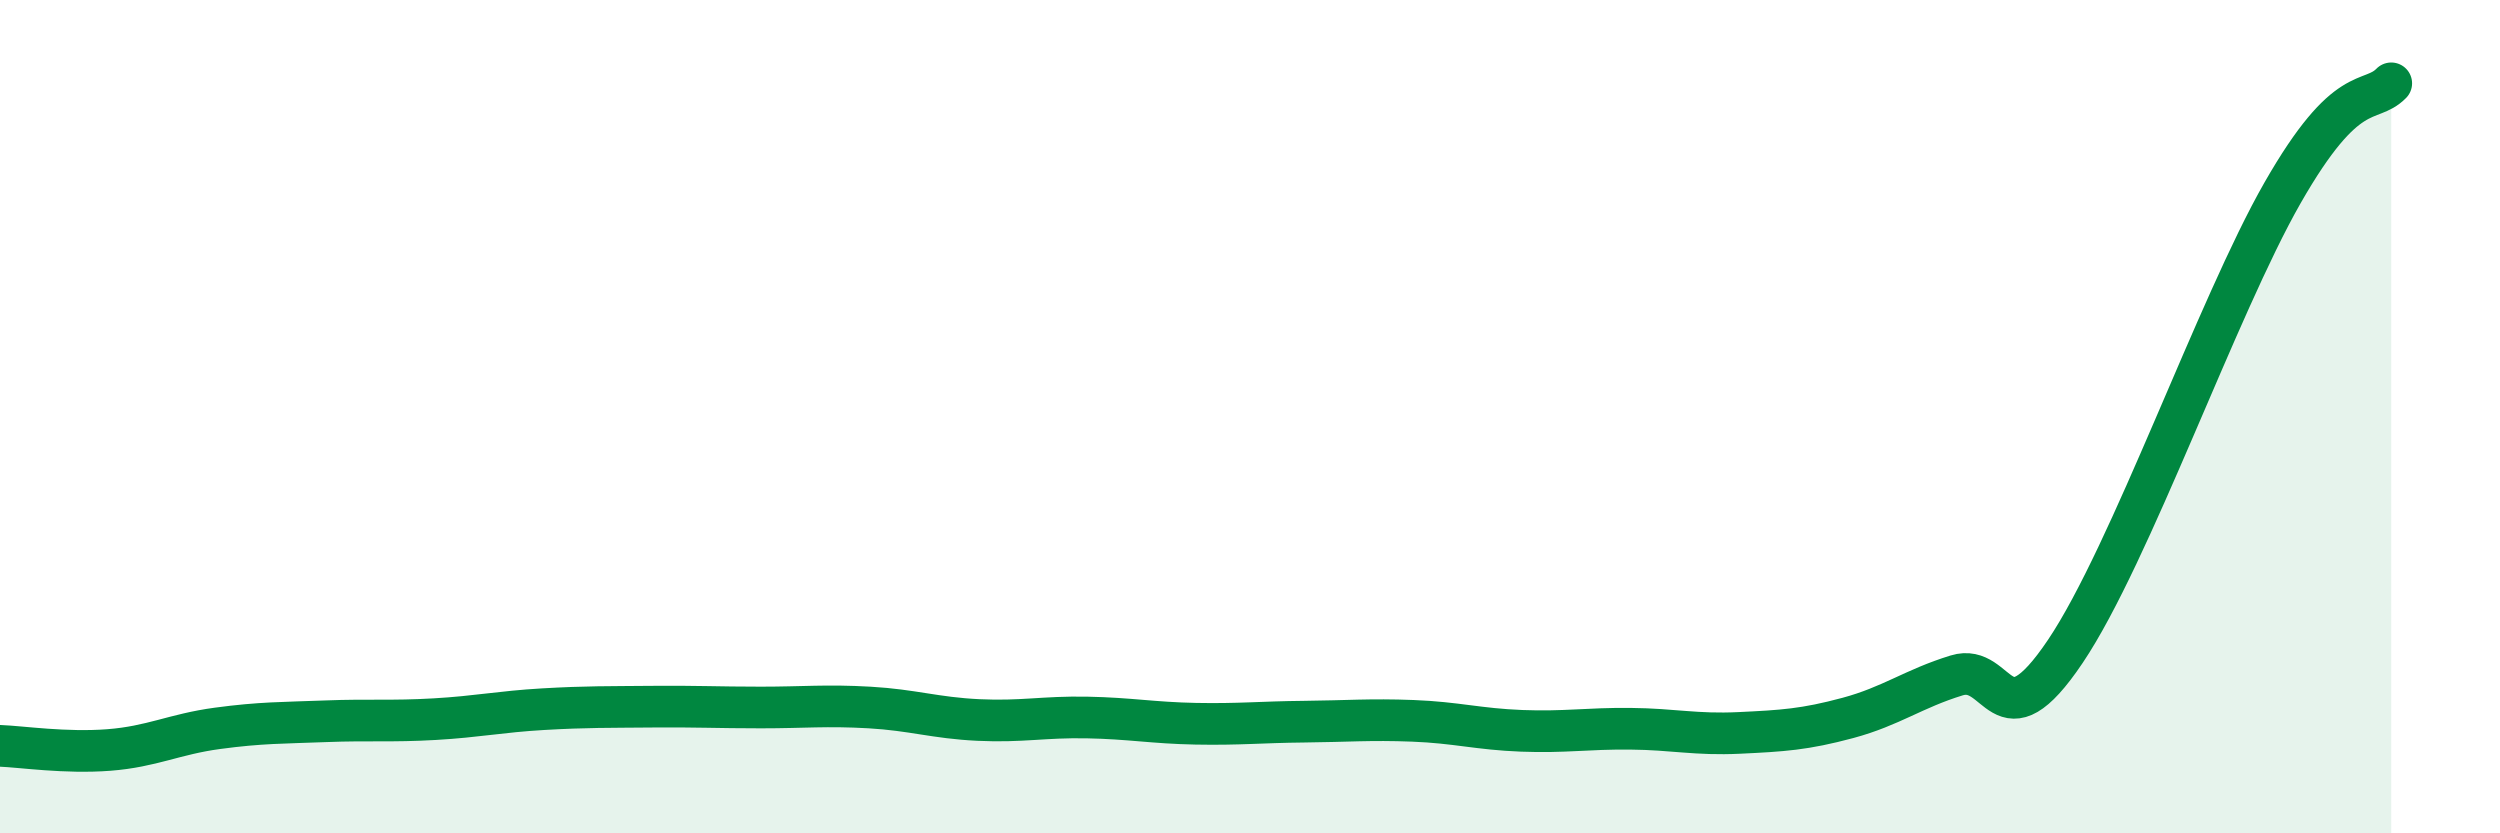
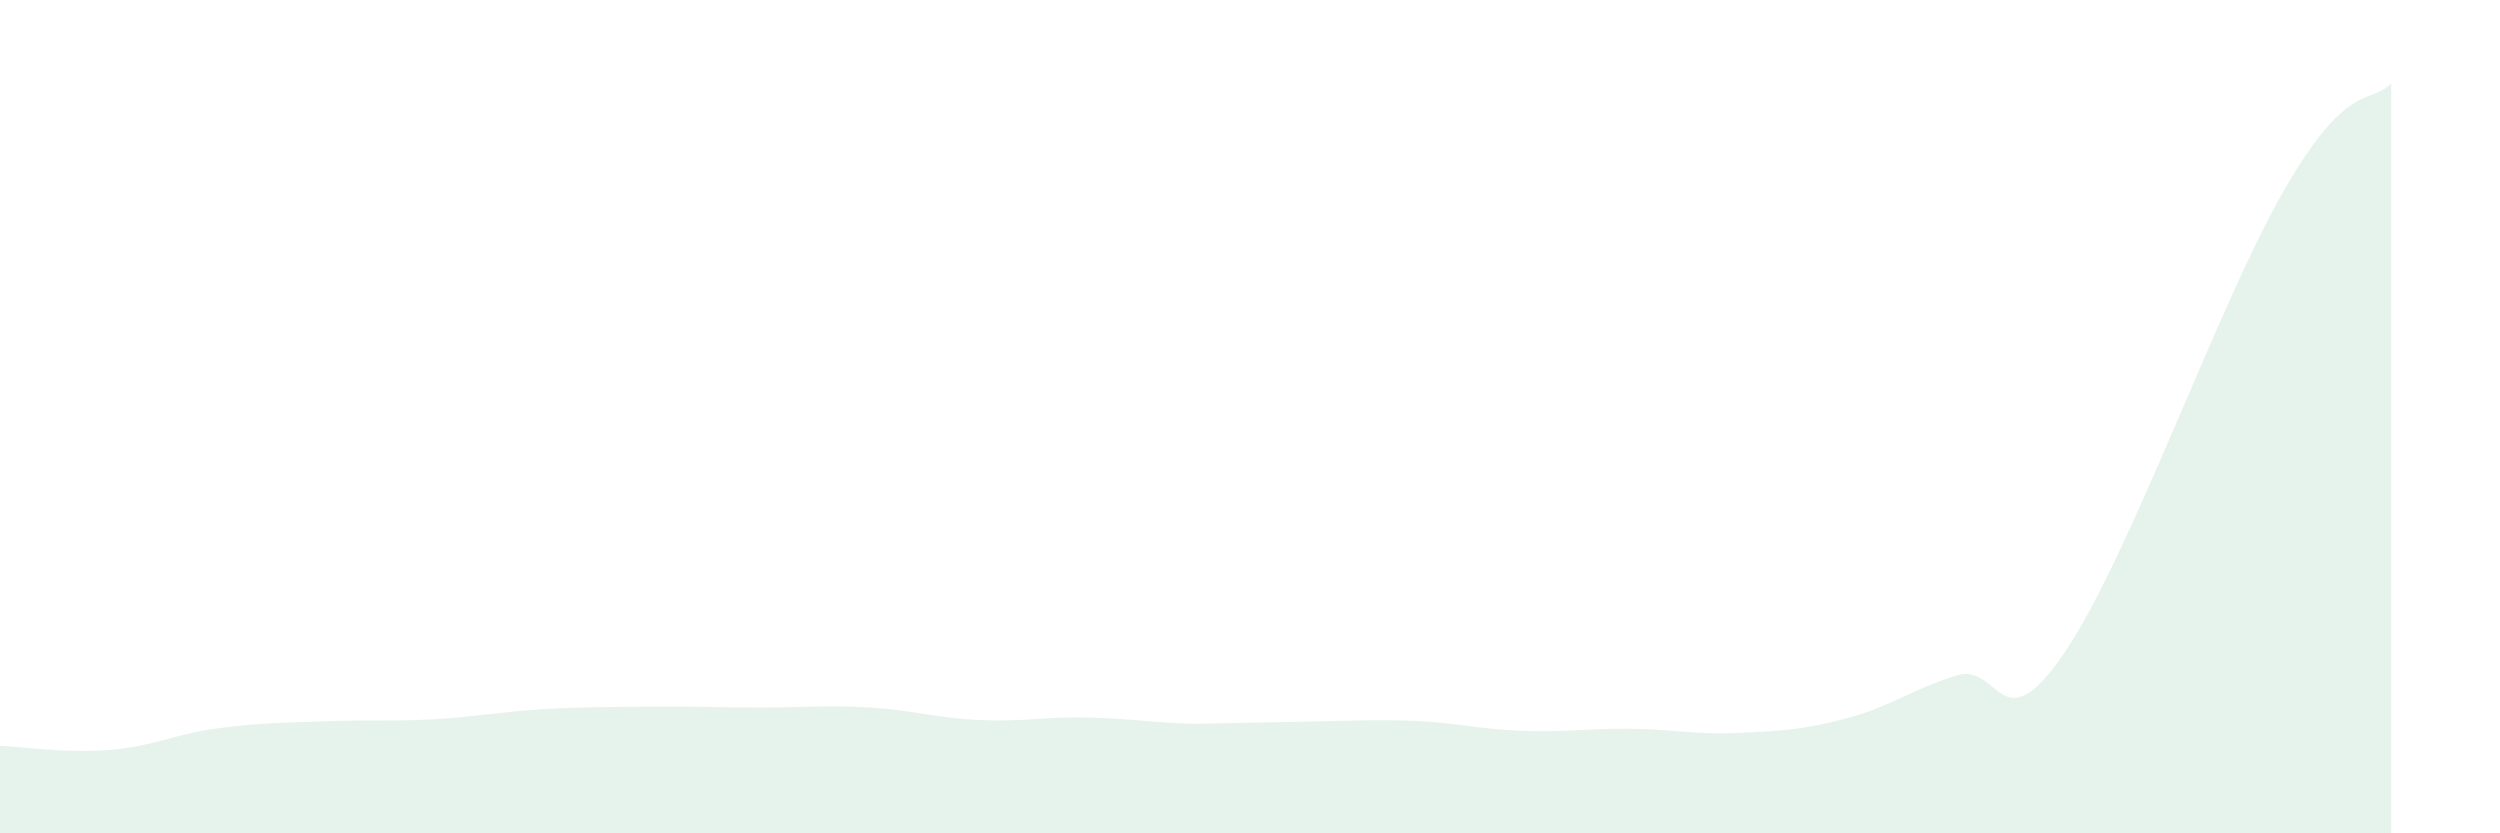
<svg xmlns="http://www.w3.org/2000/svg" width="60" height="20" viewBox="0 0 60 20">
-   <path d="M 0,17.9 C 0.52,17.92 1.57,18.08 2.61,18 C 3.65,17.92 4.18,17.62 5.22,17.48 C 6.26,17.34 6.79,17.35 7.83,17.31 C 8.87,17.27 9.39,17.32 10.43,17.26 C 11.47,17.2 12,17.08 13.04,17.02 C 14.08,16.96 14.61,16.97 15.65,16.96 C 16.69,16.95 17.22,16.98 18.26,16.98 C 19.3,16.98 19.83,16.92 20.87,16.98 C 21.91,17.04 22.44,17.23 23.48,17.28 C 24.52,17.33 25.05,17.2 26.09,17.22 C 27.13,17.24 27.66,17.35 28.7,17.37 C 29.74,17.39 30.26,17.33 31.3,17.32 C 32.34,17.31 32.87,17.26 33.91,17.3 C 34.95,17.34 35.48,17.5 36.52,17.54 C 37.56,17.58 38.09,17.48 39.13,17.49 C 40.17,17.5 40.7,17.64 41.74,17.59 C 42.78,17.54 43.31,17.51 44.35,17.23 C 45.39,16.95 45.92,16.53 46.96,16.21 C 48,15.89 48.01,17.95 49.57,15.63 C 51.13,13.31 53.22,7.36 54.78,4.63 C 56.34,1.9 56.87,2.53 57.39,2L57.39 20L0 20Z" fill="#008740" opacity="0.1" stroke-linecap="round" stroke-linejoin="round" />
-   <path d="M 0,17.9 C 0.52,17.92 1.57,18.08 2.61,18 C 3.65,17.92 4.18,17.62 5.22,17.48 C 6.26,17.34 6.79,17.35 7.83,17.31 C 8.87,17.27 9.39,17.32 10.43,17.26 C 11.47,17.2 12,17.08 13.04,17.02 C 14.08,16.96 14.61,16.97 15.65,16.96 C 16.69,16.95 17.22,16.98 18.26,16.98 C 19.3,16.98 19.83,16.92 20.87,16.98 C 21.91,17.04 22.44,17.23 23.48,17.28 C 24.52,17.33 25.05,17.2 26.09,17.22 C 27.13,17.24 27.66,17.35 28.7,17.37 C 29.74,17.39 30.26,17.33 31.3,17.32 C 32.34,17.31 32.87,17.26 33.91,17.3 C 34.95,17.34 35.48,17.5 36.52,17.54 C 37.56,17.58 38.09,17.48 39.13,17.49 C 40.17,17.5 40.7,17.64 41.74,17.59 C 42.78,17.54 43.31,17.51 44.35,17.23 C 45.39,16.95 45.92,16.53 46.96,16.21 C 48,15.89 48.01,17.95 49.57,15.63 C 51.13,13.31 53.22,7.36 54.78,4.63 C 56.34,1.9 56.87,2.53 57.39,2" stroke="#008740" stroke-width="1" fill="none" stroke-linecap="round" stroke-linejoin="round" />
+   <path d="M 0,17.9 C 0.52,17.92 1.57,18.08 2.61,18 C 3.65,17.92 4.18,17.62 5.22,17.48 C 6.26,17.34 6.79,17.35 7.83,17.31 C 8.87,17.27 9.39,17.32 10.43,17.26 C 11.47,17.2 12,17.08 13.04,17.02 C 14.08,16.96 14.61,16.97 15.65,16.96 C 16.69,16.95 17.22,16.98 18.26,16.98 C 19.3,16.98 19.83,16.92 20.87,16.98 C 21.91,17.04 22.44,17.23 23.48,17.28 C 24.52,17.33 25.05,17.2 26.09,17.22 C 27.13,17.24 27.66,17.35 28.7,17.37 C 32.34,17.31 32.87,17.26 33.91,17.3 C 34.95,17.34 35.48,17.5 36.52,17.54 C 37.56,17.58 38.09,17.48 39.13,17.49 C 40.17,17.5 40.7,17.64 41.74,17.59 C 42.78,17.54 43.31,17.51 44.35,17.23 C 45.39,16.95 45.92,16.53 46.96,16.21 C 48,15.89 48.01,17.95 49.57,15.63 C 51.13,13.31 53.22,7.36 54.78,4.63 C 56.34,1.9 56.87,2.53 57.39,2L57.39 20L0 20Z" fill="#008740" opacity="0.1" stroke-linecap="round" stroke-linejoin="round" />
</svg>